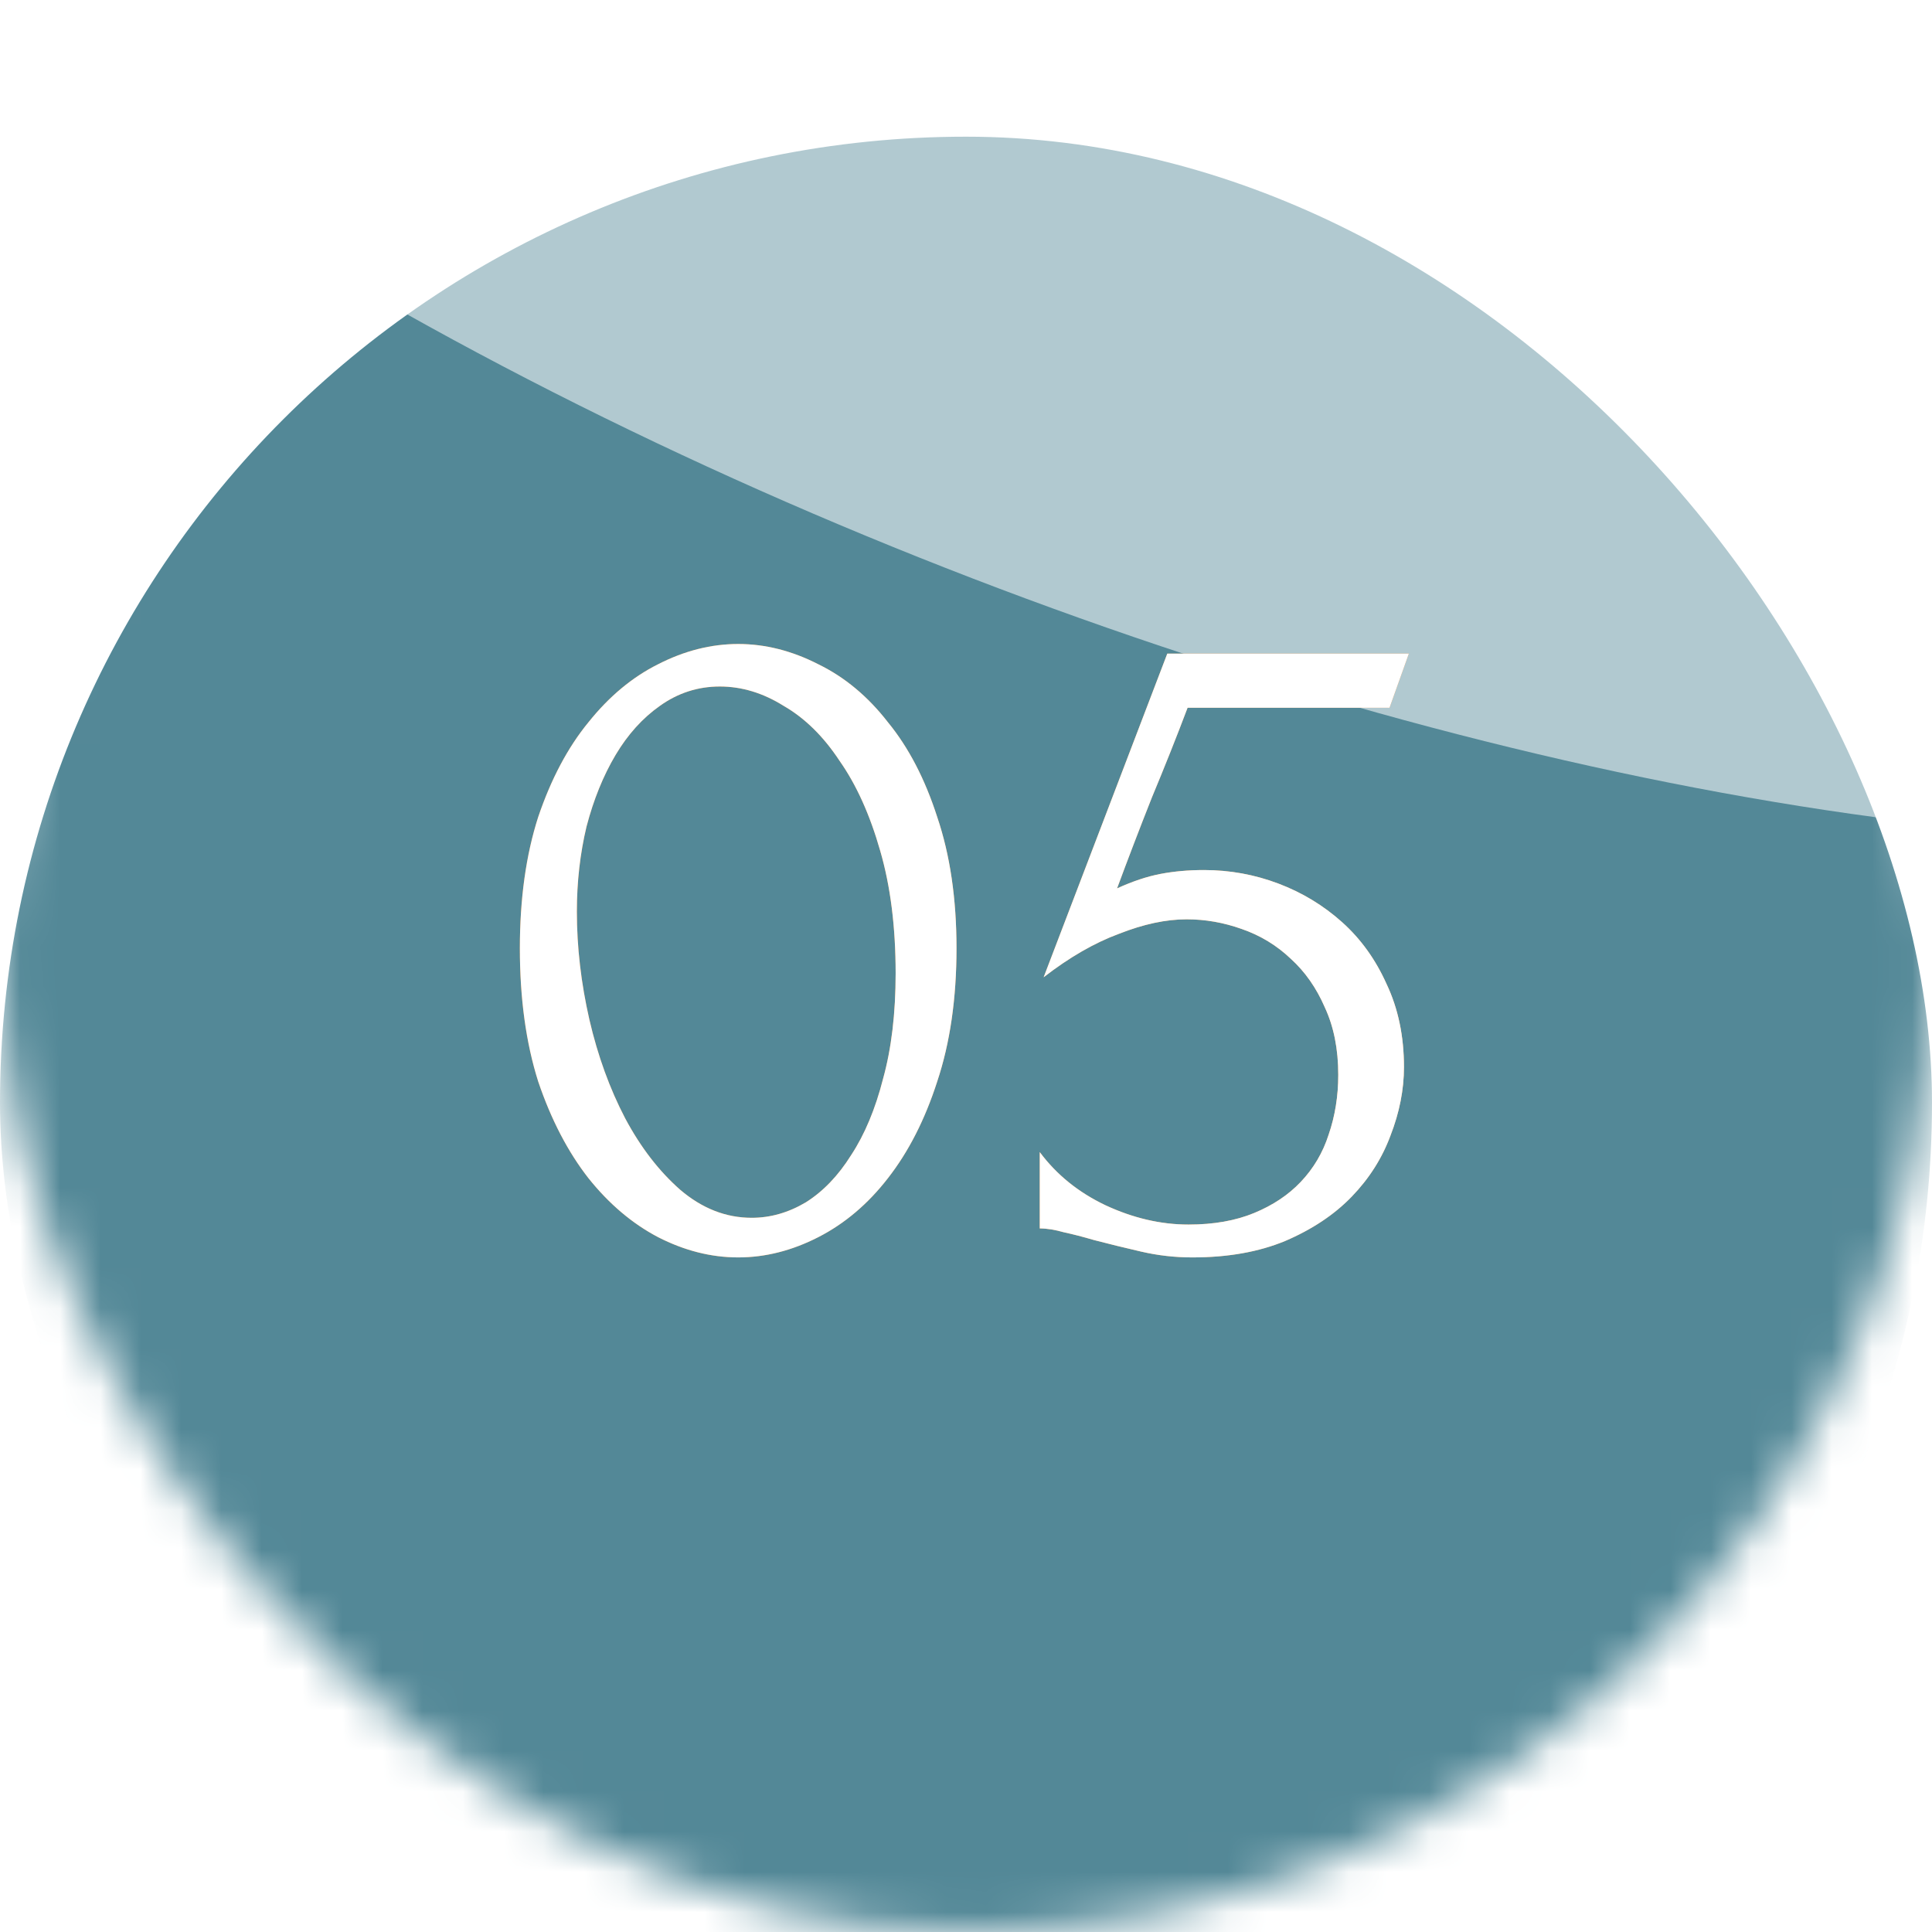
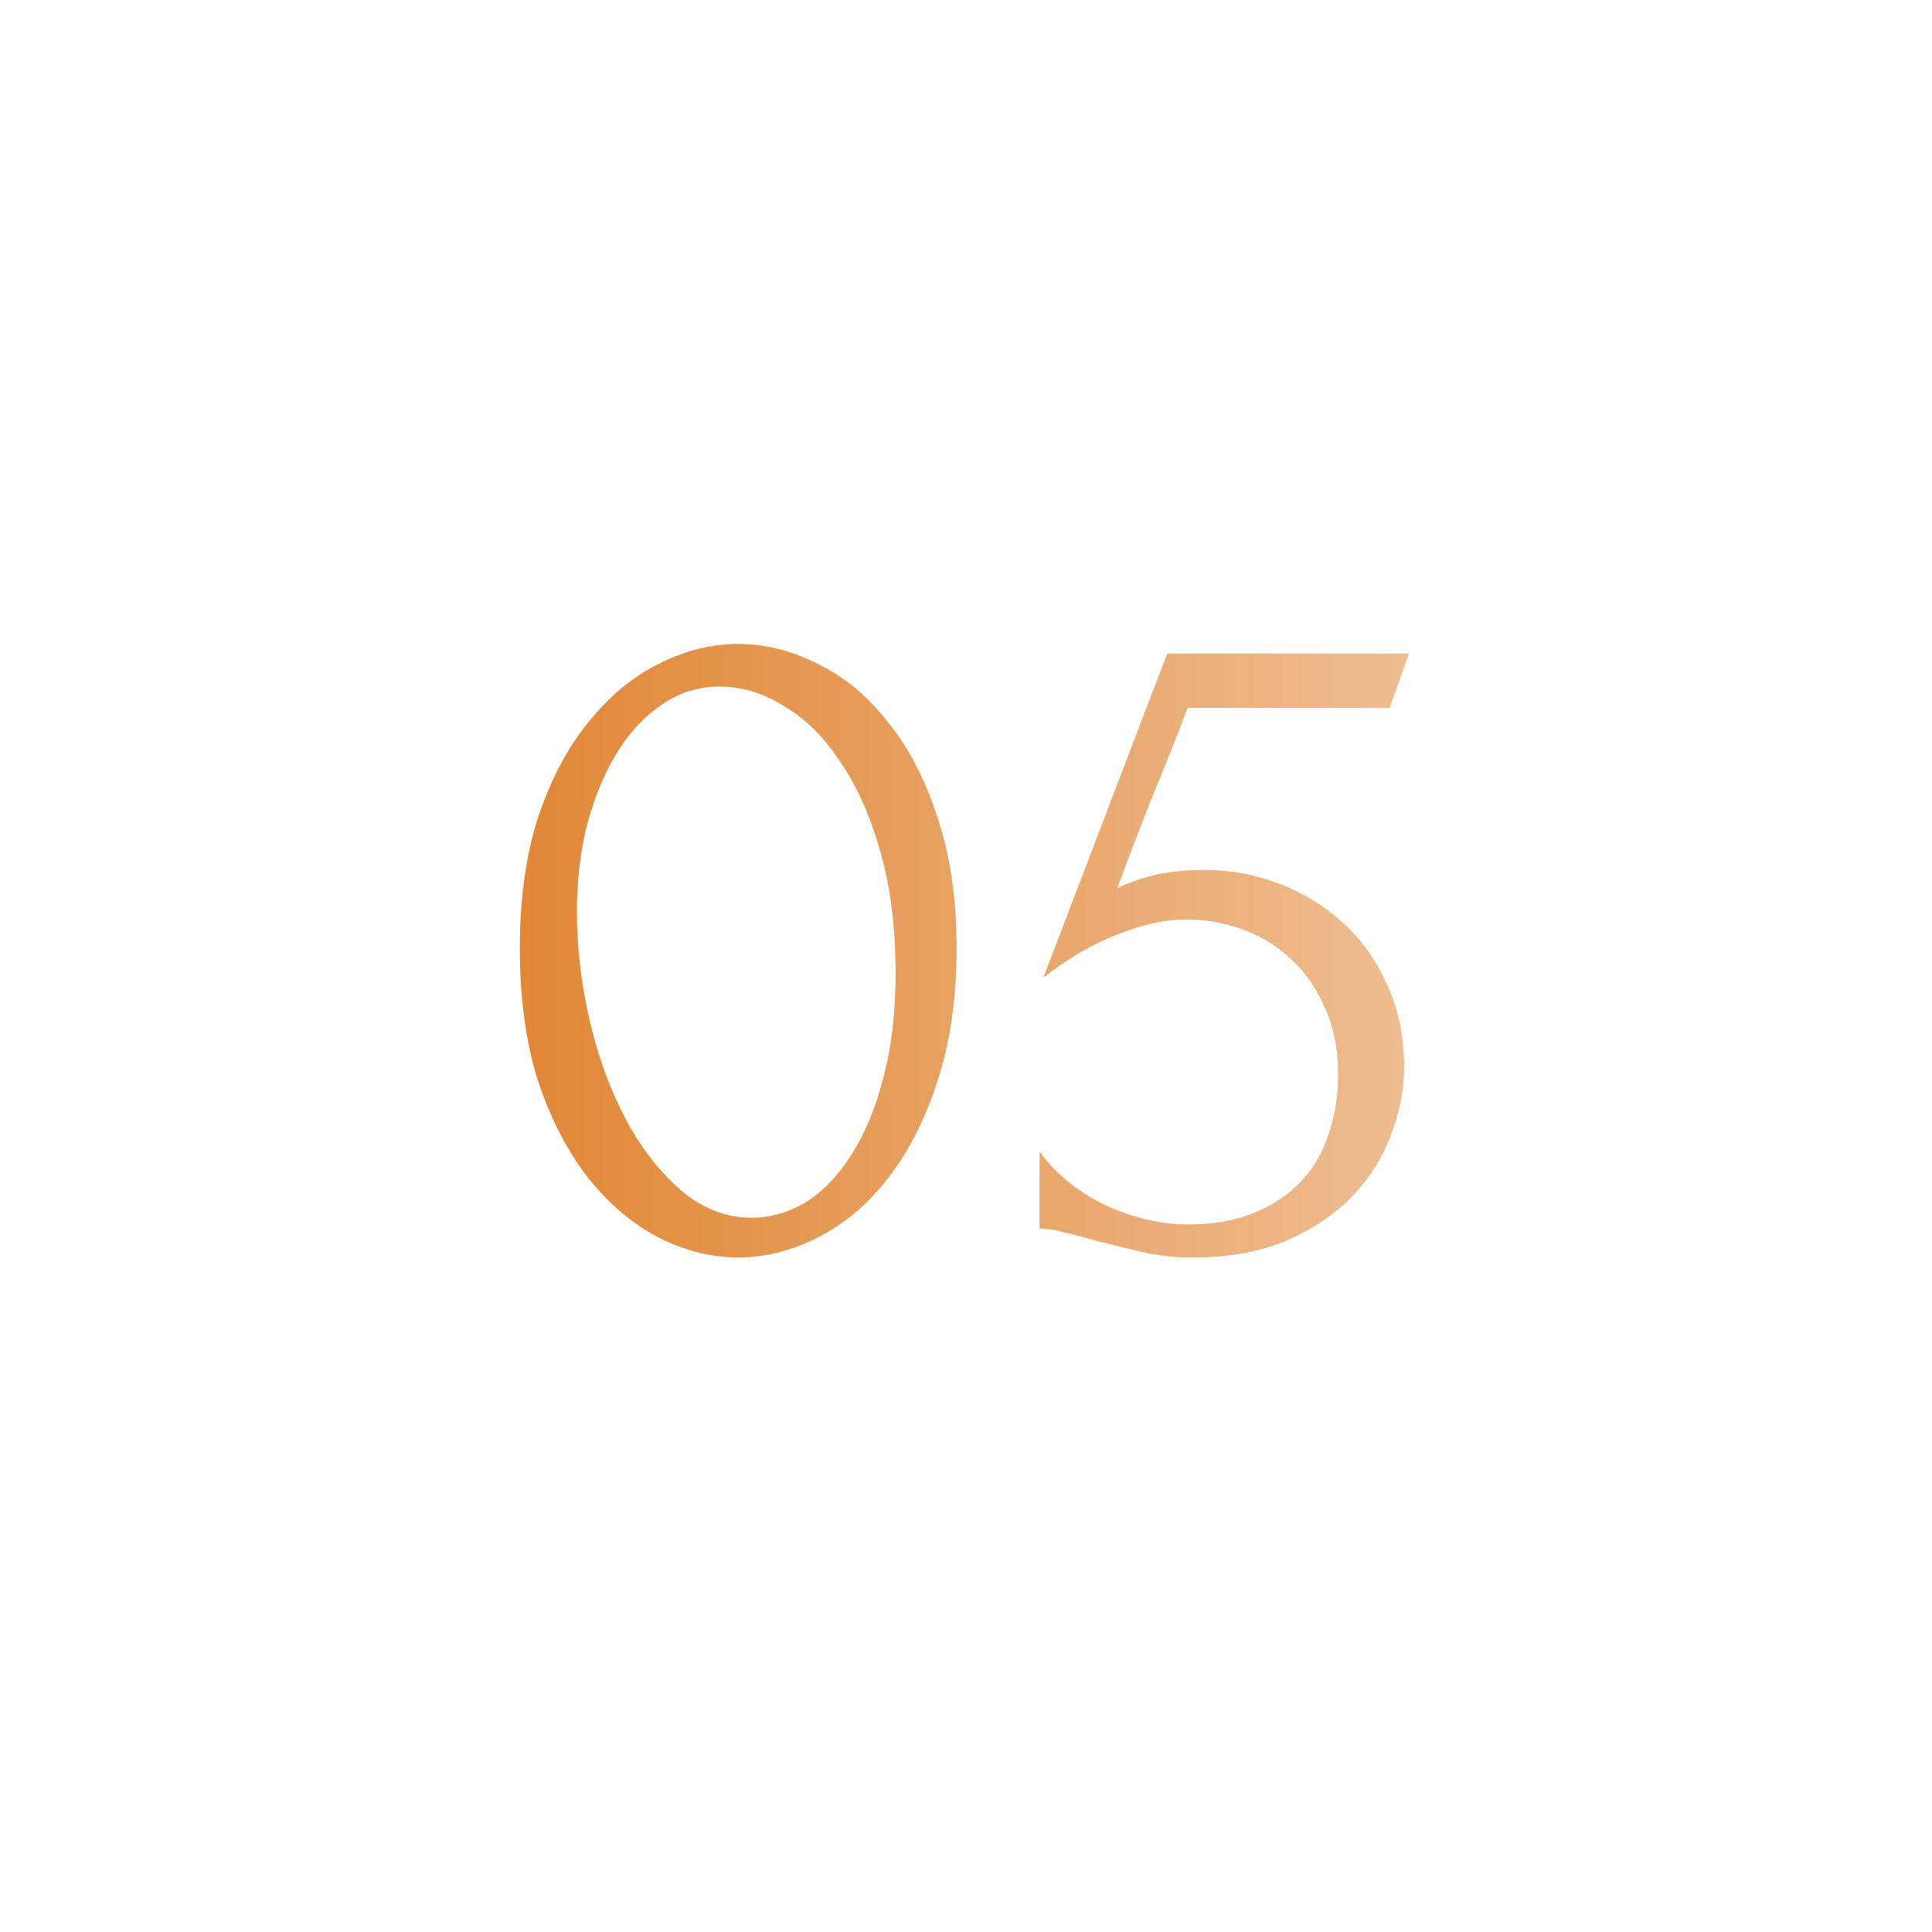
<svg xmlns="http://www.w3.org/2000/svg" width="48" height="48" viewBox="0 0 48 48" fill="none">
  <mask id="mask0_31_80045" style="mask-type:alpha" maskUnits="userSpaceOnUse" x="0" y="0" width="48" height="48">
-     <rect width="48" height="48" rx="24" fill="url(#paint0_linear_31_80045)" />
-   </mask>
+     </mask>
  <g mask="url(#mask0_31_80045)">
    <g filter="url(#filter0_i_31_80045)">
      <rect width="48" height="48" rx="24" fill="#538897" />
    </g>
    <g style="mix-blend-mode:overlay" filter="url(#filter1_f_31_80045)">
      <ellipse cx="43.682" cy="17.809" rx="43.682" ry="17.809" transform="matrix(0.95 0.312 -0.027 1 -11.023 -32.969)" fill="white" fill-opacity="0.55" />
    </g>
  </g>
  <path d="M12.916 23.56C12.916 22.328 13.068 21.24 13.372 20.296C13.692 19.352 14.108 18.568 14.62 17.944C15.132 17.304 15.708 16.824 16.348 16.504C17.004 16.168 17.668 16 18.34 16C19.012 16 19.676 16.168 20.332 16.504C20.988 16.824 21.564 17.304 22.06 17.944C22.572 18.568 22.98 19.352 23.284 20.296C23.604 21.24 23.764 22.328 23.764 23.56C23.764 24.808 23.604 25.912 23.284 26.872C22.98 27.816 22.572 28.616 22.06 29.272C21.564 29.912 20.988 30.4 20.332 30.736C19.676 31.072 19.012 31.24 18.34 31.24C17.668 31.24 17.004 31.072 16.348 30.736C15.708 30.4 15.132 29.912 14.62 29.272C14.108 28.616 13.692 27.816 13.372 26.872C13.068 25.912 12.916 24.808 12.916 23.56ZM22.252 24.184C22.252 23.032 22.124 22.016 21.868 21.136C21.612 20.24 21.276 19.496 20.86 18.904C20.46 18.296 19.996 17.84 19.468 17.536C18.956 17.216 18.428 17.056 17.884 17.056C17.34 17.056 16.844 17.216 16.396 17.536C15.964 17.84 15.596 18.248 15.292 18.76C14.988 19.272 14.748 19.864 14.572 20.536C14.412 21.208 14.332 21.912 14.332 22.648C14.332 23.528 14.436 24.424 14.644 25.336C14.852 26.232 15.148 27.048 15.532 27.784C15.916 28.504 16.372 29.096 16.9 29.56C17.444 30.024 18.036 30.256 18.676 30.256C19.14 30.256 19.588 30.128 20.02 29.872C20.452 29.6 20.828 29.208 21.148 28.696C21.484 28.184 21.748 27.552 21.94 26.8C22.148 26.048 22.252 25.176 22.252 24.184ZM34.881 26.512C34.881 27.072 34.769 27.64 34.545 28.216C34.337 28.776 34.017 29.28 33.585 29.728C33.153 30.176 32.601 30.544 31.929 30.832C31.273 31.104 30.505 31.24 29.625 31.24C29.193 31.24 28.769 31.192 28.353 31.096C27.937 31 27.545 30.904 27.177 30.808C26.905 30.728 26.657 30.664 26.433 30.616C26.209 30.552 26.009 30.52 25.833 30.52V28.624C26.249 29.184 26.793 29.624 27.465 29.944C28.153 30.264 28.841 30.424 29.529 30.424C30.153 30.424 30.697 30.328 31.161 30.136C31.625 29.944 32.009 29.688 32.313 29.368C32.633 29.032 32.865 28.64 33.009 28.192C33.169 27.728 33.249 27.232 33.249 26.704C33.249 26.064 33.137 25.504 32.913 25.024C32.705 24.544 32.425 24.144 32.073 23.824C31.721 23.488 31.313 23.24 30.849 23.08C30.401 22.92 29.945 22.84 29.481 22.84C28.969 22.84 28.409 22.96 27.801 23.2C27.193 23.424 26.569 23.784 25.929 24.28L29.001 16.24H35.001L34.521 17.584H29.505C29.233 18.304 28.937 19.048 28.617 19.816C28.313 20.584 28.025 21.336 27.753 22.072C28.137 21.896 28.497 21.776 28.833 21.712C29.169 21.648 29.529 21.616 29.913 21.616C30.553 21.616 31.169 21.728 31.761 21.952C32.353 22.176 32.881 22.496 33.345 22.912C33.809 23.328 34.177 23.84 34.449 24.448C34.737 25.056 34.881 25.744 34.881 26.512Z" fill="#D96802" />
  <path d="M12.916 23.56C12.916 22.328 13.068 21.24 13.372 20.296C13.692 19.352 14.108 18.568 14.62 17.944C15.132 17.304 15.708 16.824 16.348 16.504C17.004 16.168 17.668 16 18.34 16C19.012 16 19.676 16.168 20.332 16.504C20.988 16.824 21.564 17.304 22.06 17.944C22.572 18.568 22.98 19.352 23.284 20.296C23.604 21.24 23.764 22.328 23.764 23.56C23.764 24.808 23.604 25.912 23.284 26.872C22.98 27.816 22.572 28.616 22.06 29.272C21.564 29.912 20.988 30.4 20.332 30.736C19.676 31.072 19.012 31.24 18.34 31.24C17.668 31.24 17.004 31.072 16.348 30.736C15.708 30.4 15.132 29.912 14.62 29.272C14.108 28.616 13.692 27.816 13.372 26.872C13.068 25.912 12.916 24.808 12.916 23.56ZM22.252 24.184C22.252 23.032 22.124 22.016 21.868 21.136C21.612 20.24 21.276 19.496 20.86 18.904C20.46 18.296 19.996 17.84 19.468 17.536C18.956 17.216 18.428 17.056 17.884 17.056C17.34 17.056 16.844 17.216 16.396 17.536C15.964 17.84 15.596 18.248 15.292 18.76C14.988 19.272 14.748 19.864 14.572 20.536C14.412 21.208 14.332 21.912 14.332 22.648C14.332 23.528 14.436 24.424 14.644 25.336C14.852 26.232 15.148 27.048 15.532 27.784C15.916 28.504 16.372 29.096 16.9 29.56C17.444 30.024 18.036 30.256 18.676 30.256C19.14 30.256 19.588 30.128 20.02 29.872C20.452 29.6 20.828 29.208 21.148 28.696C21.484 28.184 21.748 27.552 21.94 26.8C22.148 26.048 22.252 25.176 22.252 24.184ZM34.881 26.512C34.881 27.072 34.769 27.64 34.545 28.216C34.337 28.776 34.017 29.28 33.585 29.728C33.153 30.176 32.601 30.544 31.929 30.832C31.273 31.104 30.505 31.24 29.625 31.24C29.193 31.24 28.769 31.192 28.353 31.096C27.937 31 27.545 30.904 27.177 30.808C26.905 30.728 26.657 30.664 26.433 30.616C26.209 30.552 26.009 30.52 25.833 30.52V28.624C26.249 29.184 26.793 29.624 27.465 29.944C28.153 30.264 28.841 30.424 29.529 30.424C30.153 30.424 30.697 30.328 31.161 30.136C31.625 29.944 32.009 29.688 32.313 29.368C32.633 29.032 32.865 28.64 33.009 28.192C33.169 27.728 33.249 27.232 33.249 26.704C33.249 26.064 33.137 25.504 32.913 25.024C32.705 24.544 32.425 24.144 32.073 23.824C31.721 23.488 31.313 23.24 30.849 23.08C30.401 22.92 29.945 22.84 29.481 22.84C28.969 22.84 28.409 22.96 27.801 23.2C27.193 23.424 26.569 23.784 25.929 24.28L29.001 16.24H35.001L34.521 17.584H29.505C29.233 18.304 28.937 19.048 28.617 19.816C28.313 20.584 28.025 21.336 27.753 22.072C28.137 21.896 28.497 21.776 28.833 21.712C29.169 21.648 29.529 21.616 29.913 21.616C30.553 21.616 31.169 21.728 31.761 21.952C32.353 22.176 32.881 22.496 33.345 22.912C33.809 23.328 34.177 23.84 34.449 24.448C34.737 25.056 34.881 25.744 34.881 26.512Z" fill="url(#paint1_linear_31_80045)" fill-opacity="0.66" />
-   <path d="M12.916 23.56C12.916 22.328 13.068 21.24 13.372 20.296C13.692 19.352 14.108 18.568 14.62 17.944C15.132 17.304 15.708 16.824 16.348 16.504C17.004 16.168 17.668 16 18.34 16C19.012 16 19.676 16.168 20.332 16.504C20.988 16.824 21.564 17.304 22.06 17.944C22.572 18.568 22.98 19.352 23.284 20.296C23.604 21.24 23.764 22.328 23.764 23.56C23.764 24.808 23.604 25.912 23.284 26.872C22.98 27.816 22.572 28.616 22.06 29.272C21.564 29.912 20.988 30.4 20.332 30.736C19.676 31.072 19.012 31.24 18.34 31.24C17.668 31.24 17.004 31.072 16.348 30.736C15.708 30.4 15.132 29.912 14.62 29.272C14.108 28.616 13.692 27.816 13.372 26.872C13.068 25.912 12.916 24.808 12.916 23.56ZM22.252 24.184C22.252 23.032 22.124 22.016 21.868 21.136C21.612 20.24 21.276 19.496 20.86 18.904C20.46 18.296 19.996 17.84 19.468 17.536C18.956 17.216 18.428 17.056 17.884 17.056C17.34 17.056 16.844 17.216 16.396 17.536C15.964 17.84 15.596 18.248 15.292 18.76C14.988 19.272 14.748 19.864 14.572 20.536C14.412 21.208 14.332 21.912 14.332 22.648C14.332 23.528 14.436 24.424 14.644 25.336C14.852 26.232 15.148 27.048 15.532 27.784C15.916 28.504 16.372 29.096 16.9 29.56C17.444 30.024 18.036 30.256 18.676 30.256C19.14 30.256 19.588 30.128 20.02 29.872C20.452 29.6 20.828 29.208 21.148 28.696C21.484 28.184 21.748 27.552 21.94 26.8C22.148 26.048 22.252 25.176 22.252 24.184ZM34.881 26.512C34.881 27.072 34.769 27.64 34.545 28.216C34.337 28.776 34.017 29.28 33.585 29.728C33.153 30.176 32.601 30.544 31.929 30.832C31.273 31.104 30.505 31.24 29.625 31.24C29.193 31.24 28.769 31.192 28.353 31.096C27.937 31 27.545 30.904 27.177 30.808C26.905 30.728 26.657 30.664 26.433 30.616C26.209 30.552 26.009 30.52 25.833 30.52V28.624C26.249 29.184 26.793 29.624 27.465 29.944C28.153 30.264 28.841 30.424 29.529 30.424C30.153 30.424 30.697 30.328 31.161 30.136C31.625 29.944 32.009 29.688 32.313 29.368C32.633 29.032 32.865 28.64 33.009 28.192C33.169 27.728 33.249 27.232 33.249 26.704C33.249 26.064 33.137 25.504 32.913 25.024C32.705 24.544 32.425 24.144 32.073 23.824C31.721 23.488 31.313 23.24 30.849 23.08C30.401 22.92 29.945 22.84 29.481 22.84C28.969 22.84 28.409 22.96 27.801 23.2C27.193 23.424 26.569 23.784 25.929 24.28L29.001 16.24H35.001L34.521 17.584H29.505C29.233 18.304 28.937 19.048 28.617 19.816C28.313 20.584 28.025 21.336 27.753 22.072C28.137 21.896 28.497 21.776 28.833 21.712C29.169 21.648 29.529 21.616 29.913 21.616C30.553 21.616 31.169 21.728 31.761 21.952C32.353 22.176 32.881 22.496 33.345 22.912C33.809 23.328 34.177 23.84 34.449 24.448C34.737 25.056 34.881 25.744 34.881 26.512Z" fill="white" />
  <defs>
    <filter id="filter0_i_31_80045" x="0" y="0" width="48" height="51.396" filterUnits="userSpaceOnUse" color-interpolation-filters="sRGB">
      <feFlood flood-opacity="0" result="BackgroundImageFix" />
      <feBlend mode="normal" in="SourceGraphic" in2="BackgroundImageFix" result="shape" />
      <feColorMatrix in="SourceAlpha" type="matrix" values="0 0 0 0 0 0 0 0 0 0 0 0 0 0 0 0 0 0 127 0" result="hardAlpha" />
      <feOffset dy="3.396" />
      <feGaussianBlur stdDeviation="11.321" />
      <feComposite in2="hardAlpha" operator="arithmetic" k2="-1" k3="1" />
      <feColorMatrix type="matrix" values="0 0 0 0 1 0 0 0 0 1 0 0 0 0 1 0 0 0 0.2 0" />
      <feBlend mode="normal" in2="shape" result="effect1_innerShadow_31_80045" />
    </filter>
    <filter id="filter1_f_31_80045" x="-68.119" y="-80.559" width="196.209" height="158.063" filterUnits="userSpaceOnUse" color-interpolation-filters="sRGB">
      <feFlood flood-opacity="0" result="BackgroundImageFix" />
      <feBlend mode="normal" in="SourceGraphic" in2="BackgroundImageFix" result="shape" />
      <feGaussianBlur stdDeviation="28.302" result="effect1_foregroundBlur_31_80045" />
    </filter>
    <linearGradient id="paint0_linear_31_80045" x1="48" y1="56" x2="-5.832" y2="50.237" gradientUnits="userSpaceOnUse">
      <stop offset="0.038" stop-color="#E5BA66" />
      <stop offset="0.51" stop-color="#FCD98A" />
      <stop offset="1" stop-color="#FFE4B9" />
    </linearGradient>
    <linearGradient id="paint1_linear_31_80045" x1="0" y1="24" x2="41.101" y2="24" gradientUnits="userSpaceOnUse">
      <stop stop-color="white" stop-opacity="0" />
      <stop offset="1" stop-color="white" />
    </linearGradient>
  </defs>
</svg>